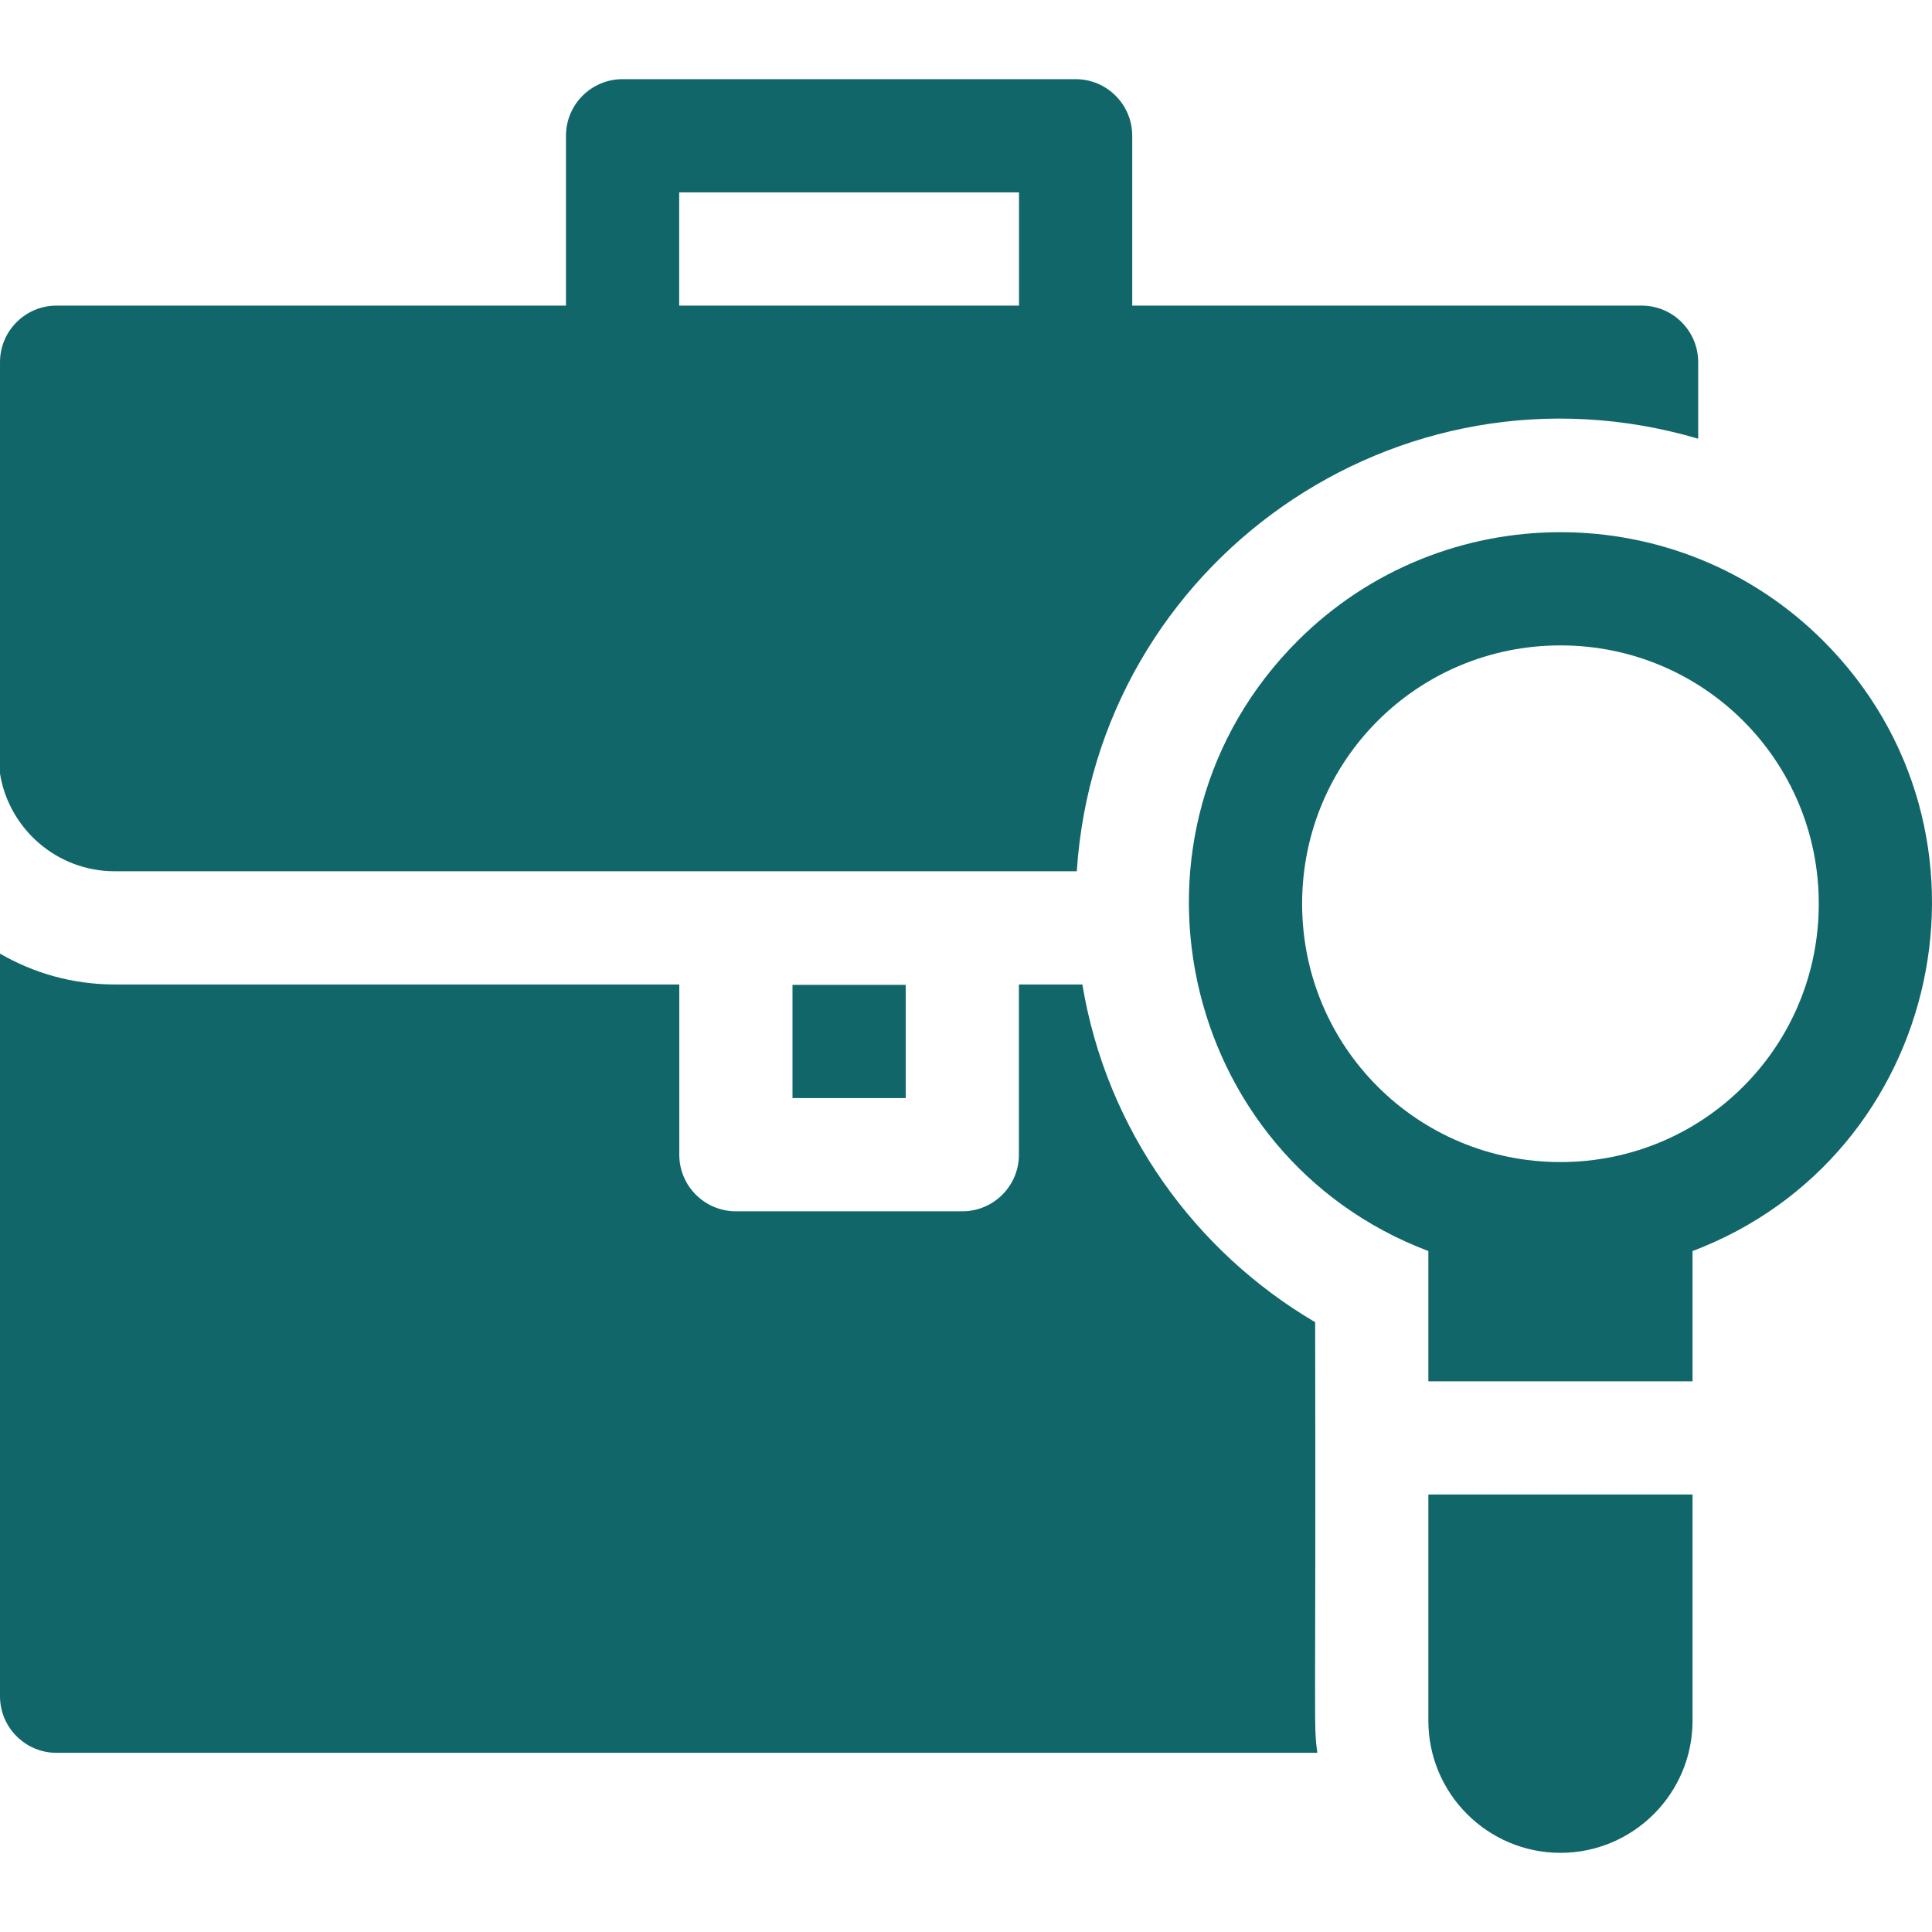
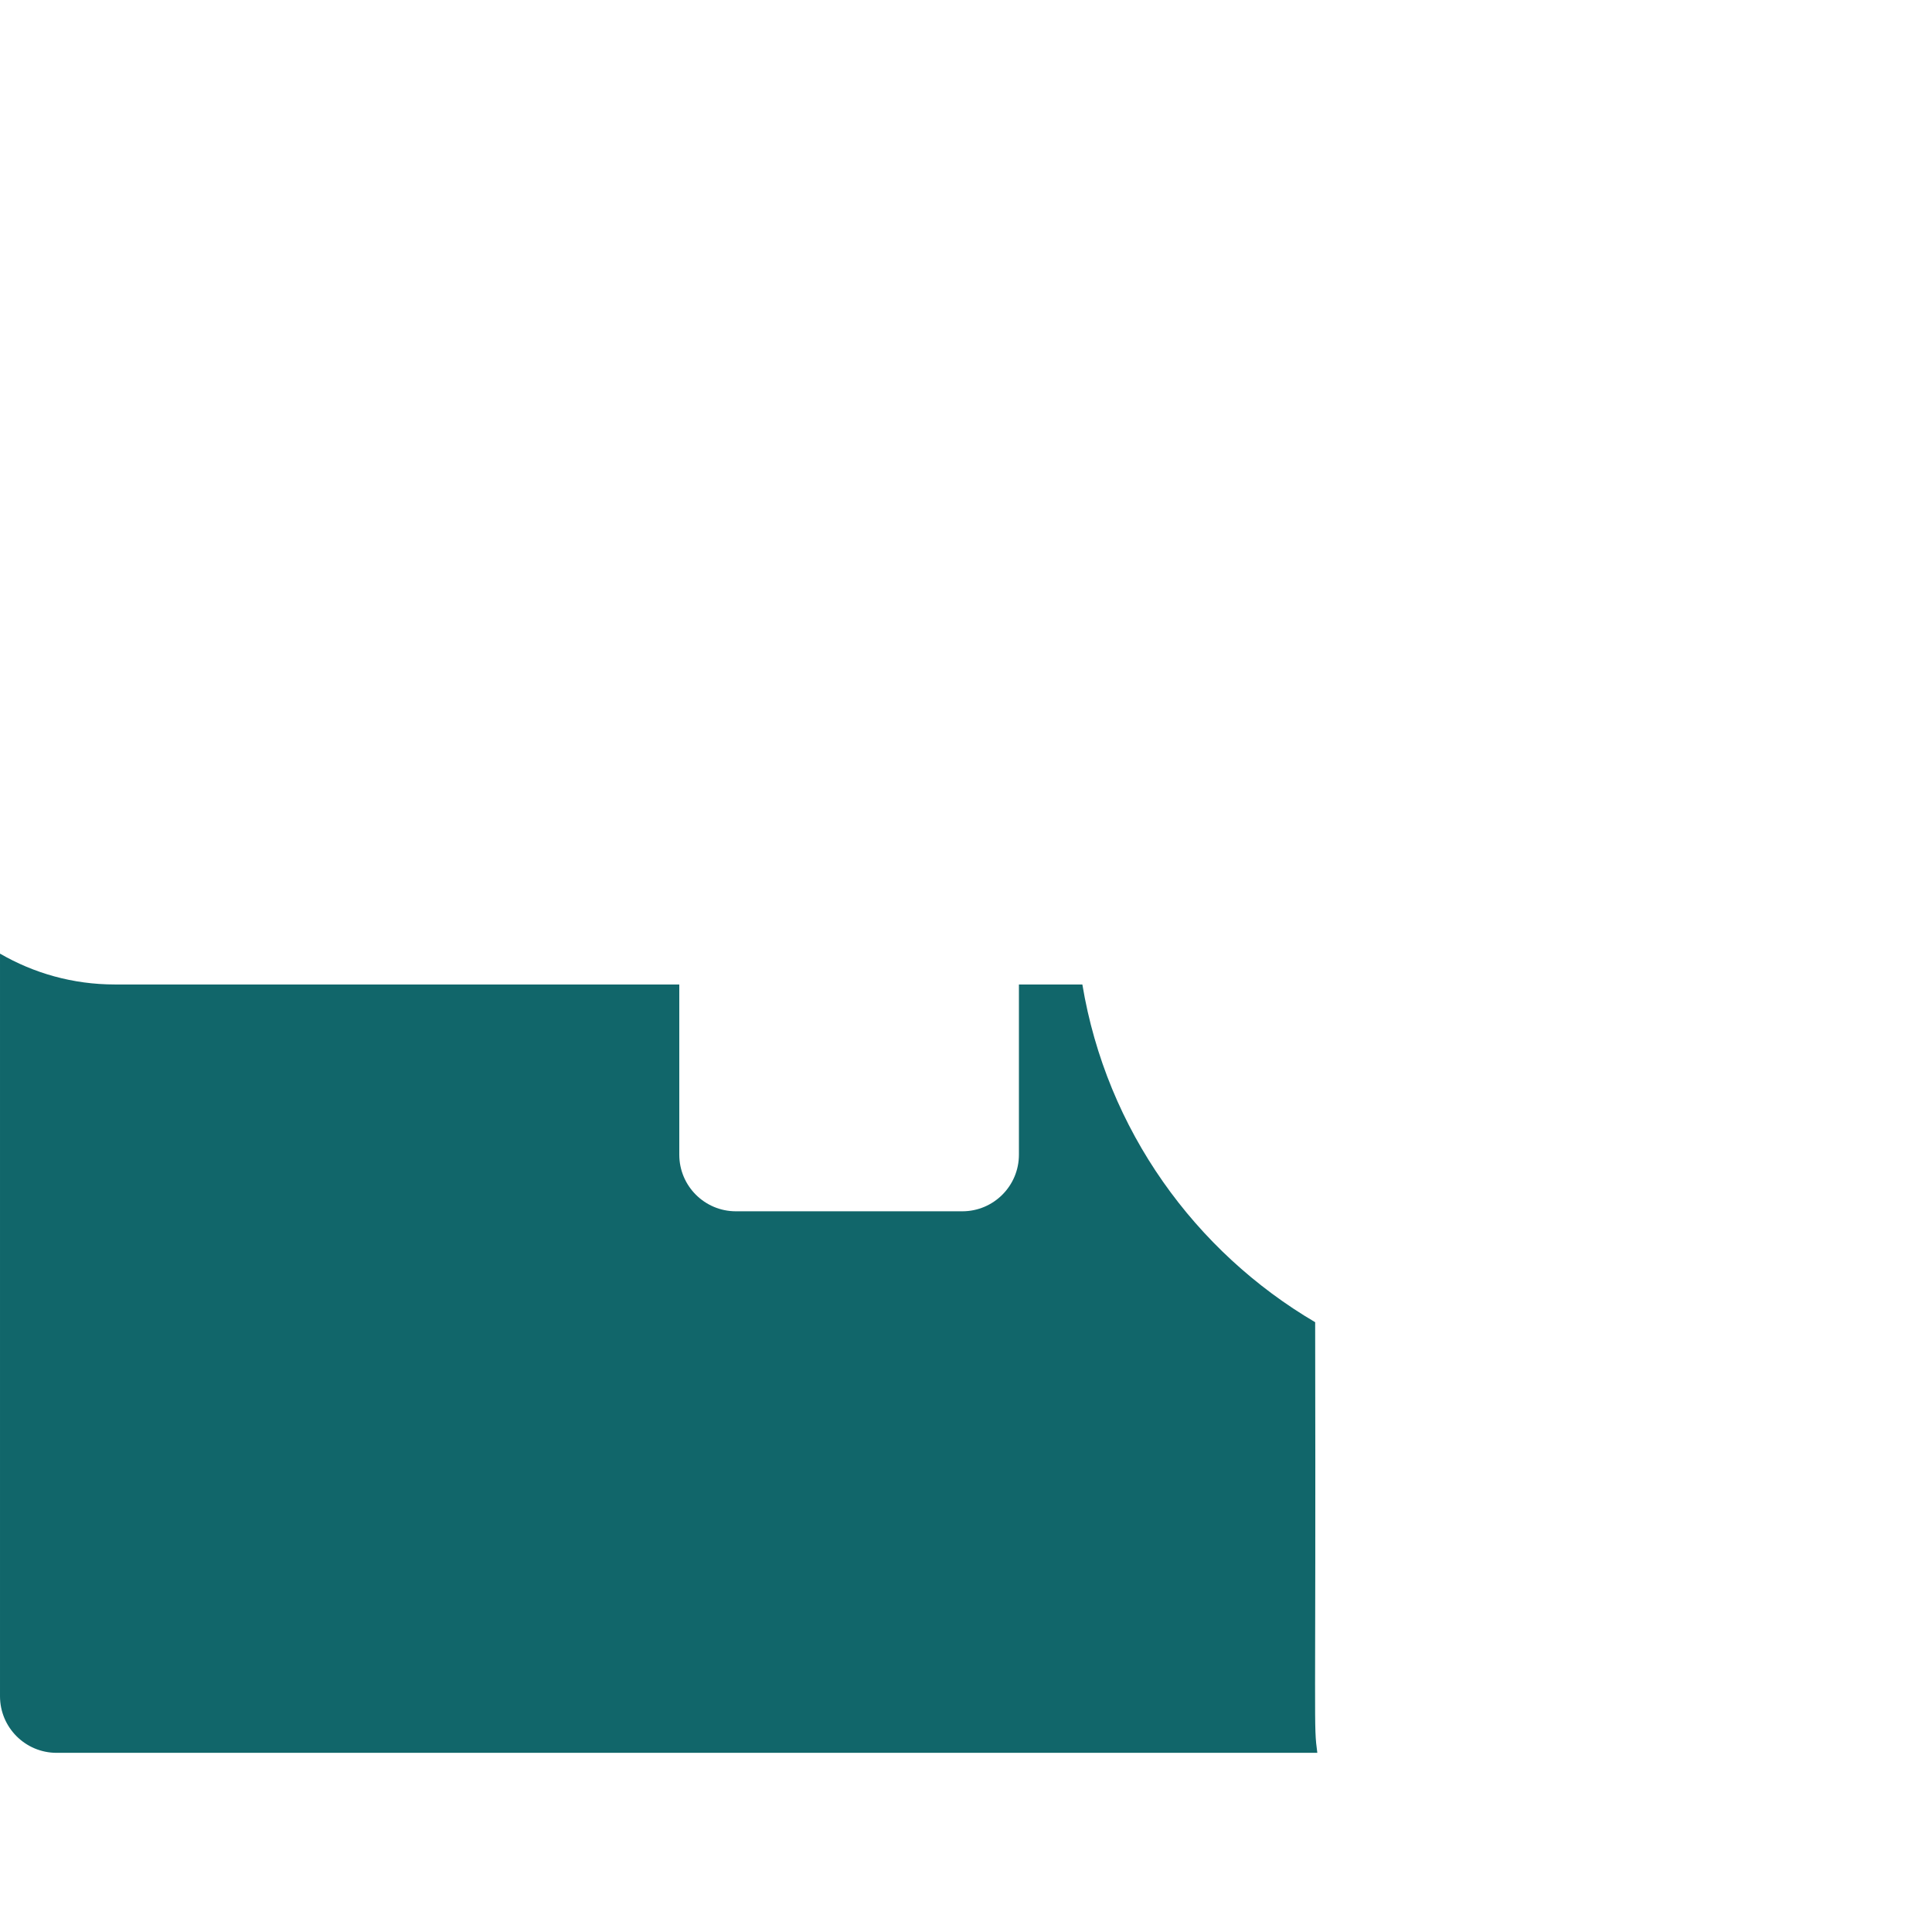
<svg xmlns="http://www.w3.org/2000/svg" version="1.1" width="512" height="512" x="0" y="0" viewBox="0 0 512 512" style="enable-background:new 0 0 512 512" xml:space="preserve" class="">
  <g>
    <g>
-       <path d="m210.019 261h30.003v30.003h-30.003z" fill="#11666a" data-original="#000000" style="" class="" />
-       <path d="m30.393 230.893h254.967c5.34-81.52 85.042-138.046 164.679-114.633v-20.274c0-8.285-6.716-15.001-15.001-15.001h-134.987v-45.004c0-8.285-6.716-15.001-15.001-15.001h-120.06c-8.285 0-15.001 6.716-15.001 15.001v45.004h-134.988c-8.285 0-15.001 6.716-15.001 15.001v109.046c2.368 14.642 15.093 25.861 30.393 25.861zm149.598-179.911h90.058v30.003h-90.058z" fill="#11666a" data-original="#000000" style="" class="" />
      <path d="m348.531 350.395c-31.748-18.657-55.272-50.862-61.694-89.5h-16.812v45.109c0 8.285-6.716 15.001-15.001 15.001h-60.005c-8.285 0-15.001-6.716-15.001-15.001v-45.109h-149.625c-11.068 0-21.445-2.987-30.393-8.176v196.798c0 8.285 6.716 15.001 15.001 15.001h334.103c-1.036-7.896-.365-2.983-.573-114.123z" fill="#11666a" data-original="#000000" style="" class="" />
-       <path d="m483.193 169.842c-38.409-38.409-100.903-38.409-139.312 0-50.56 50.559-31.812 136.539 34.653 161.702v34.515h70.006v-34.515c66.443-25.154 85.217-111.137 34.653-161.702zm-69.656 138.117c-.001 0 .001 0 0 0-37.917 0-68.461-30.531-68.461-68.46 0-37.919 30.532-68.46 68.46-68.46 37.918 0 68.46 30.532 68.46 68.46 0 37.916-30.531 68.46-68.459 68.46z" fill="#11666a" data-original="#000000" style="" class="" />
-       <path d="m378.533 456.018c0 19.301 15.703 35.003 35.003 35.003 19.301 0 35.003-15.703 35.003-35.003v-59.955h-70.006z" fill="#11666a" data-original="#000000" style="" class="" />
    </g>
  </g>
</svg>